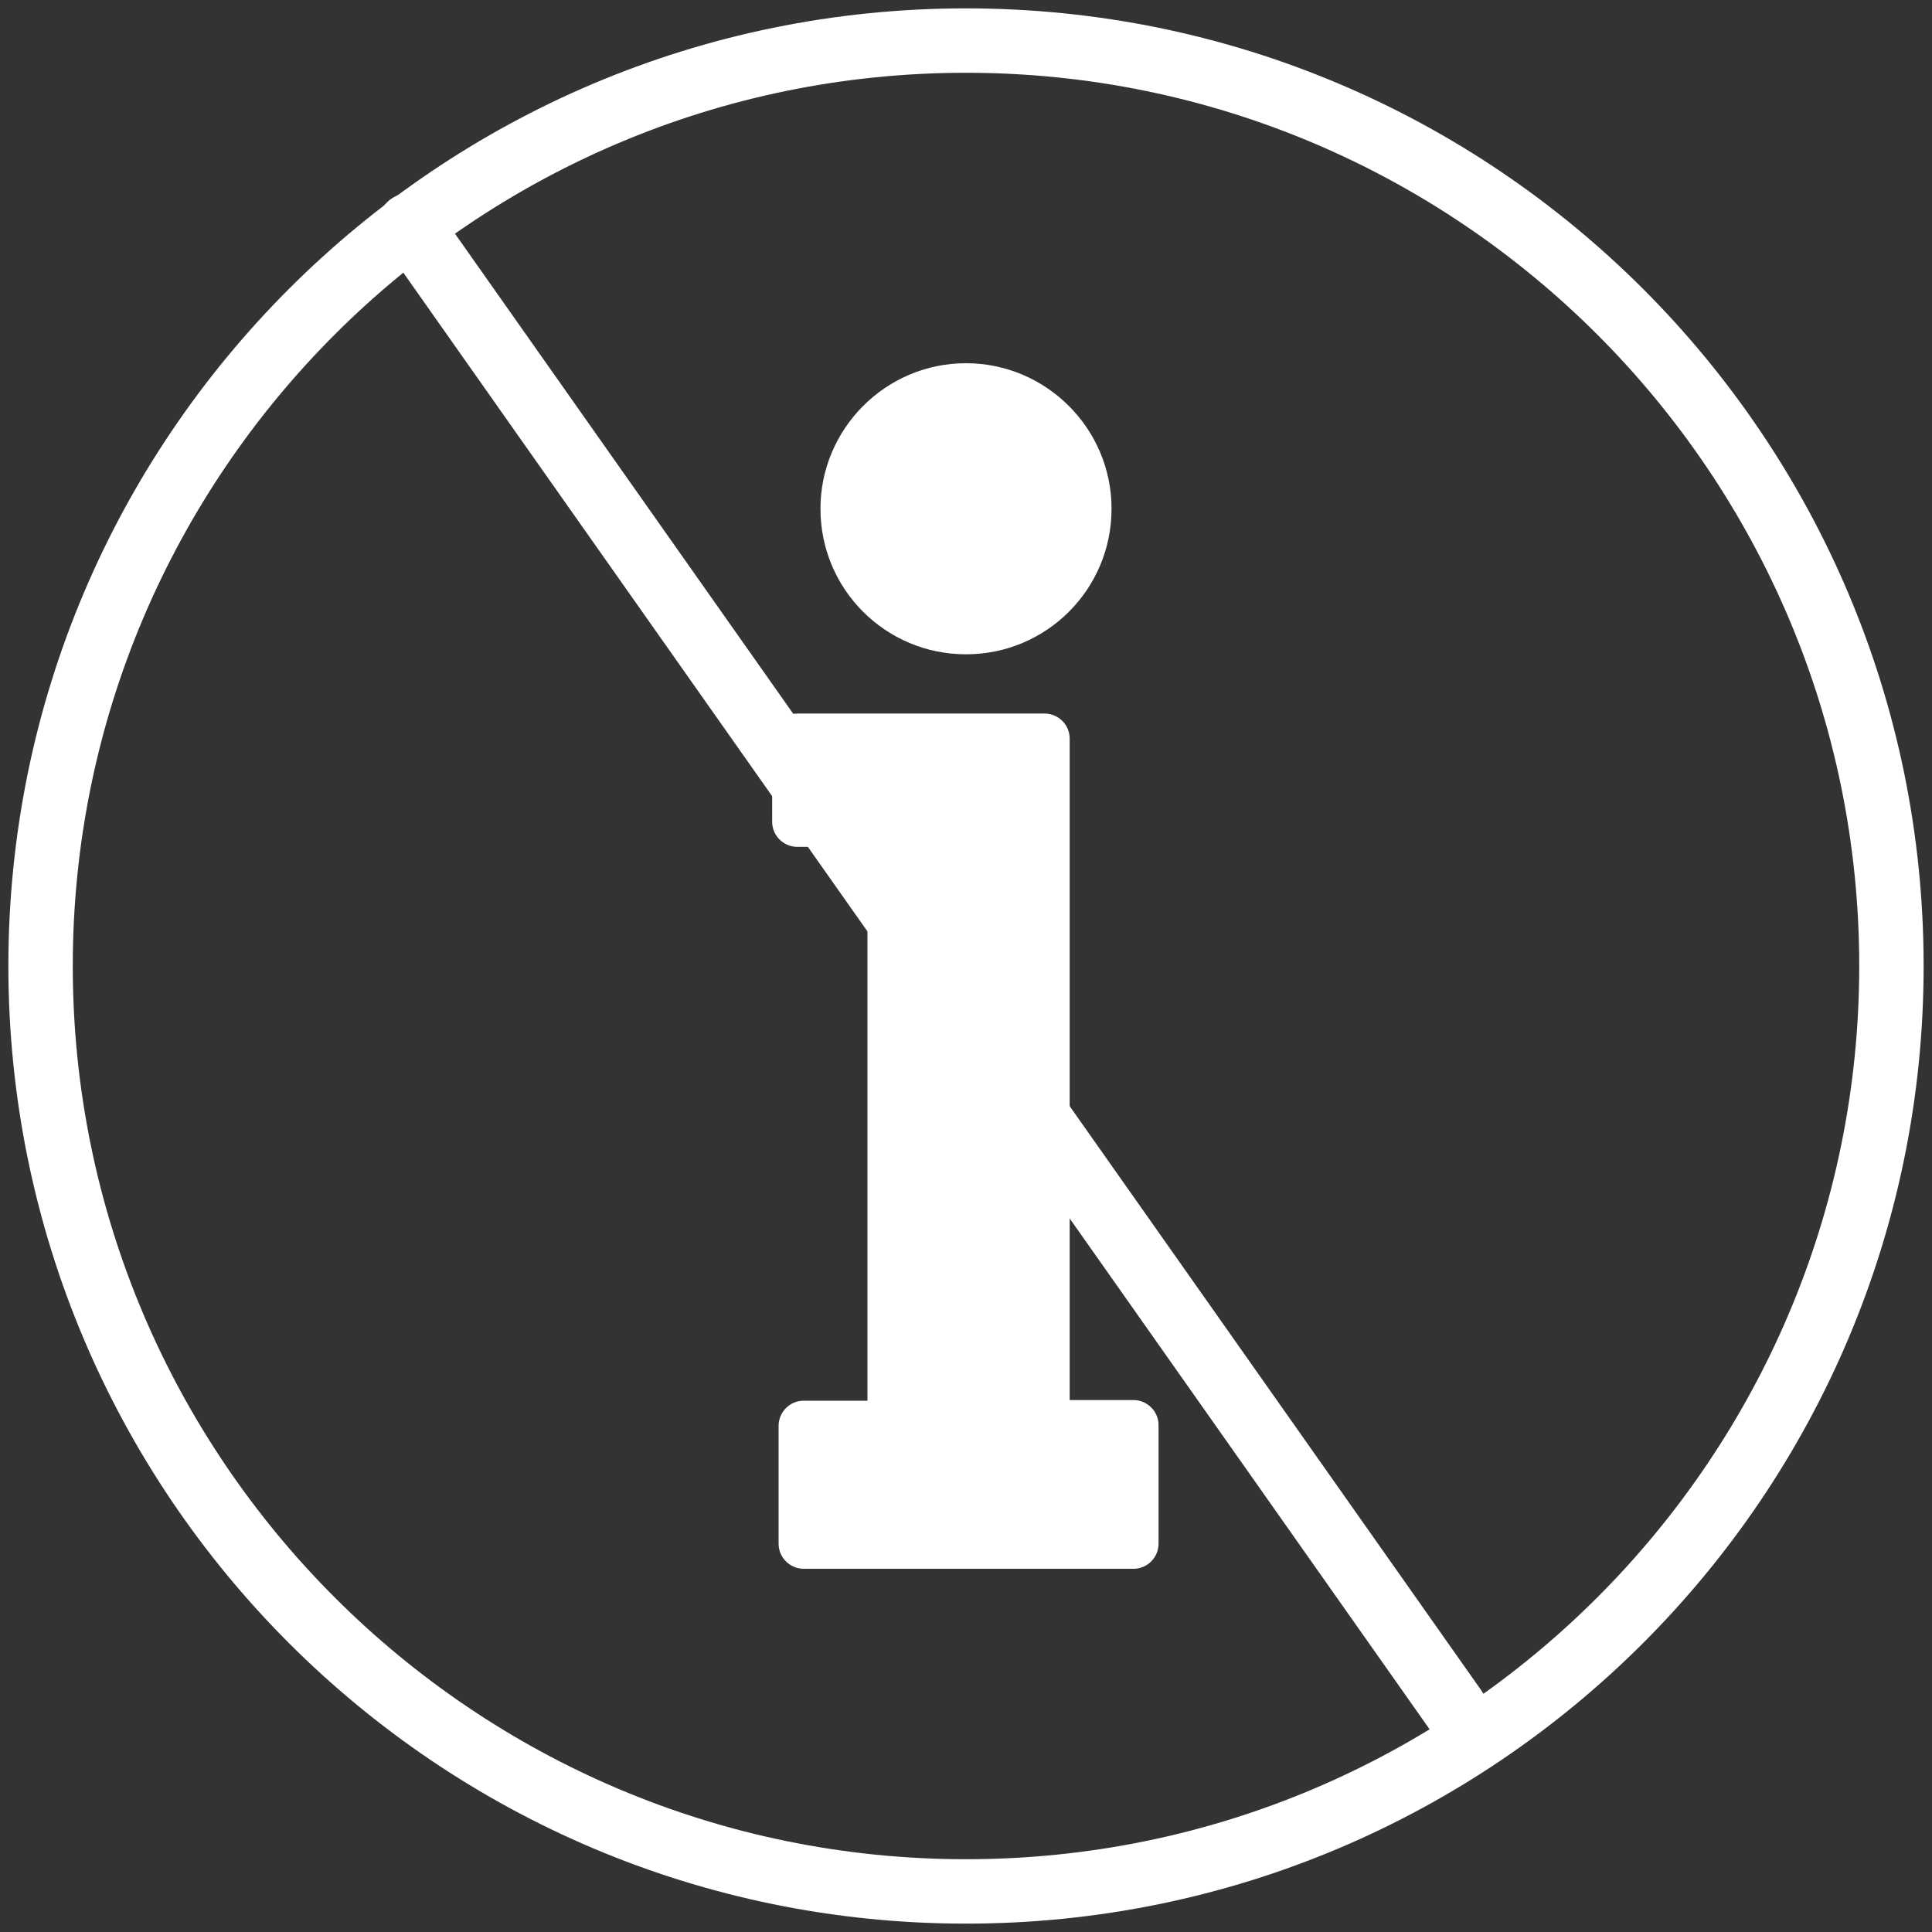
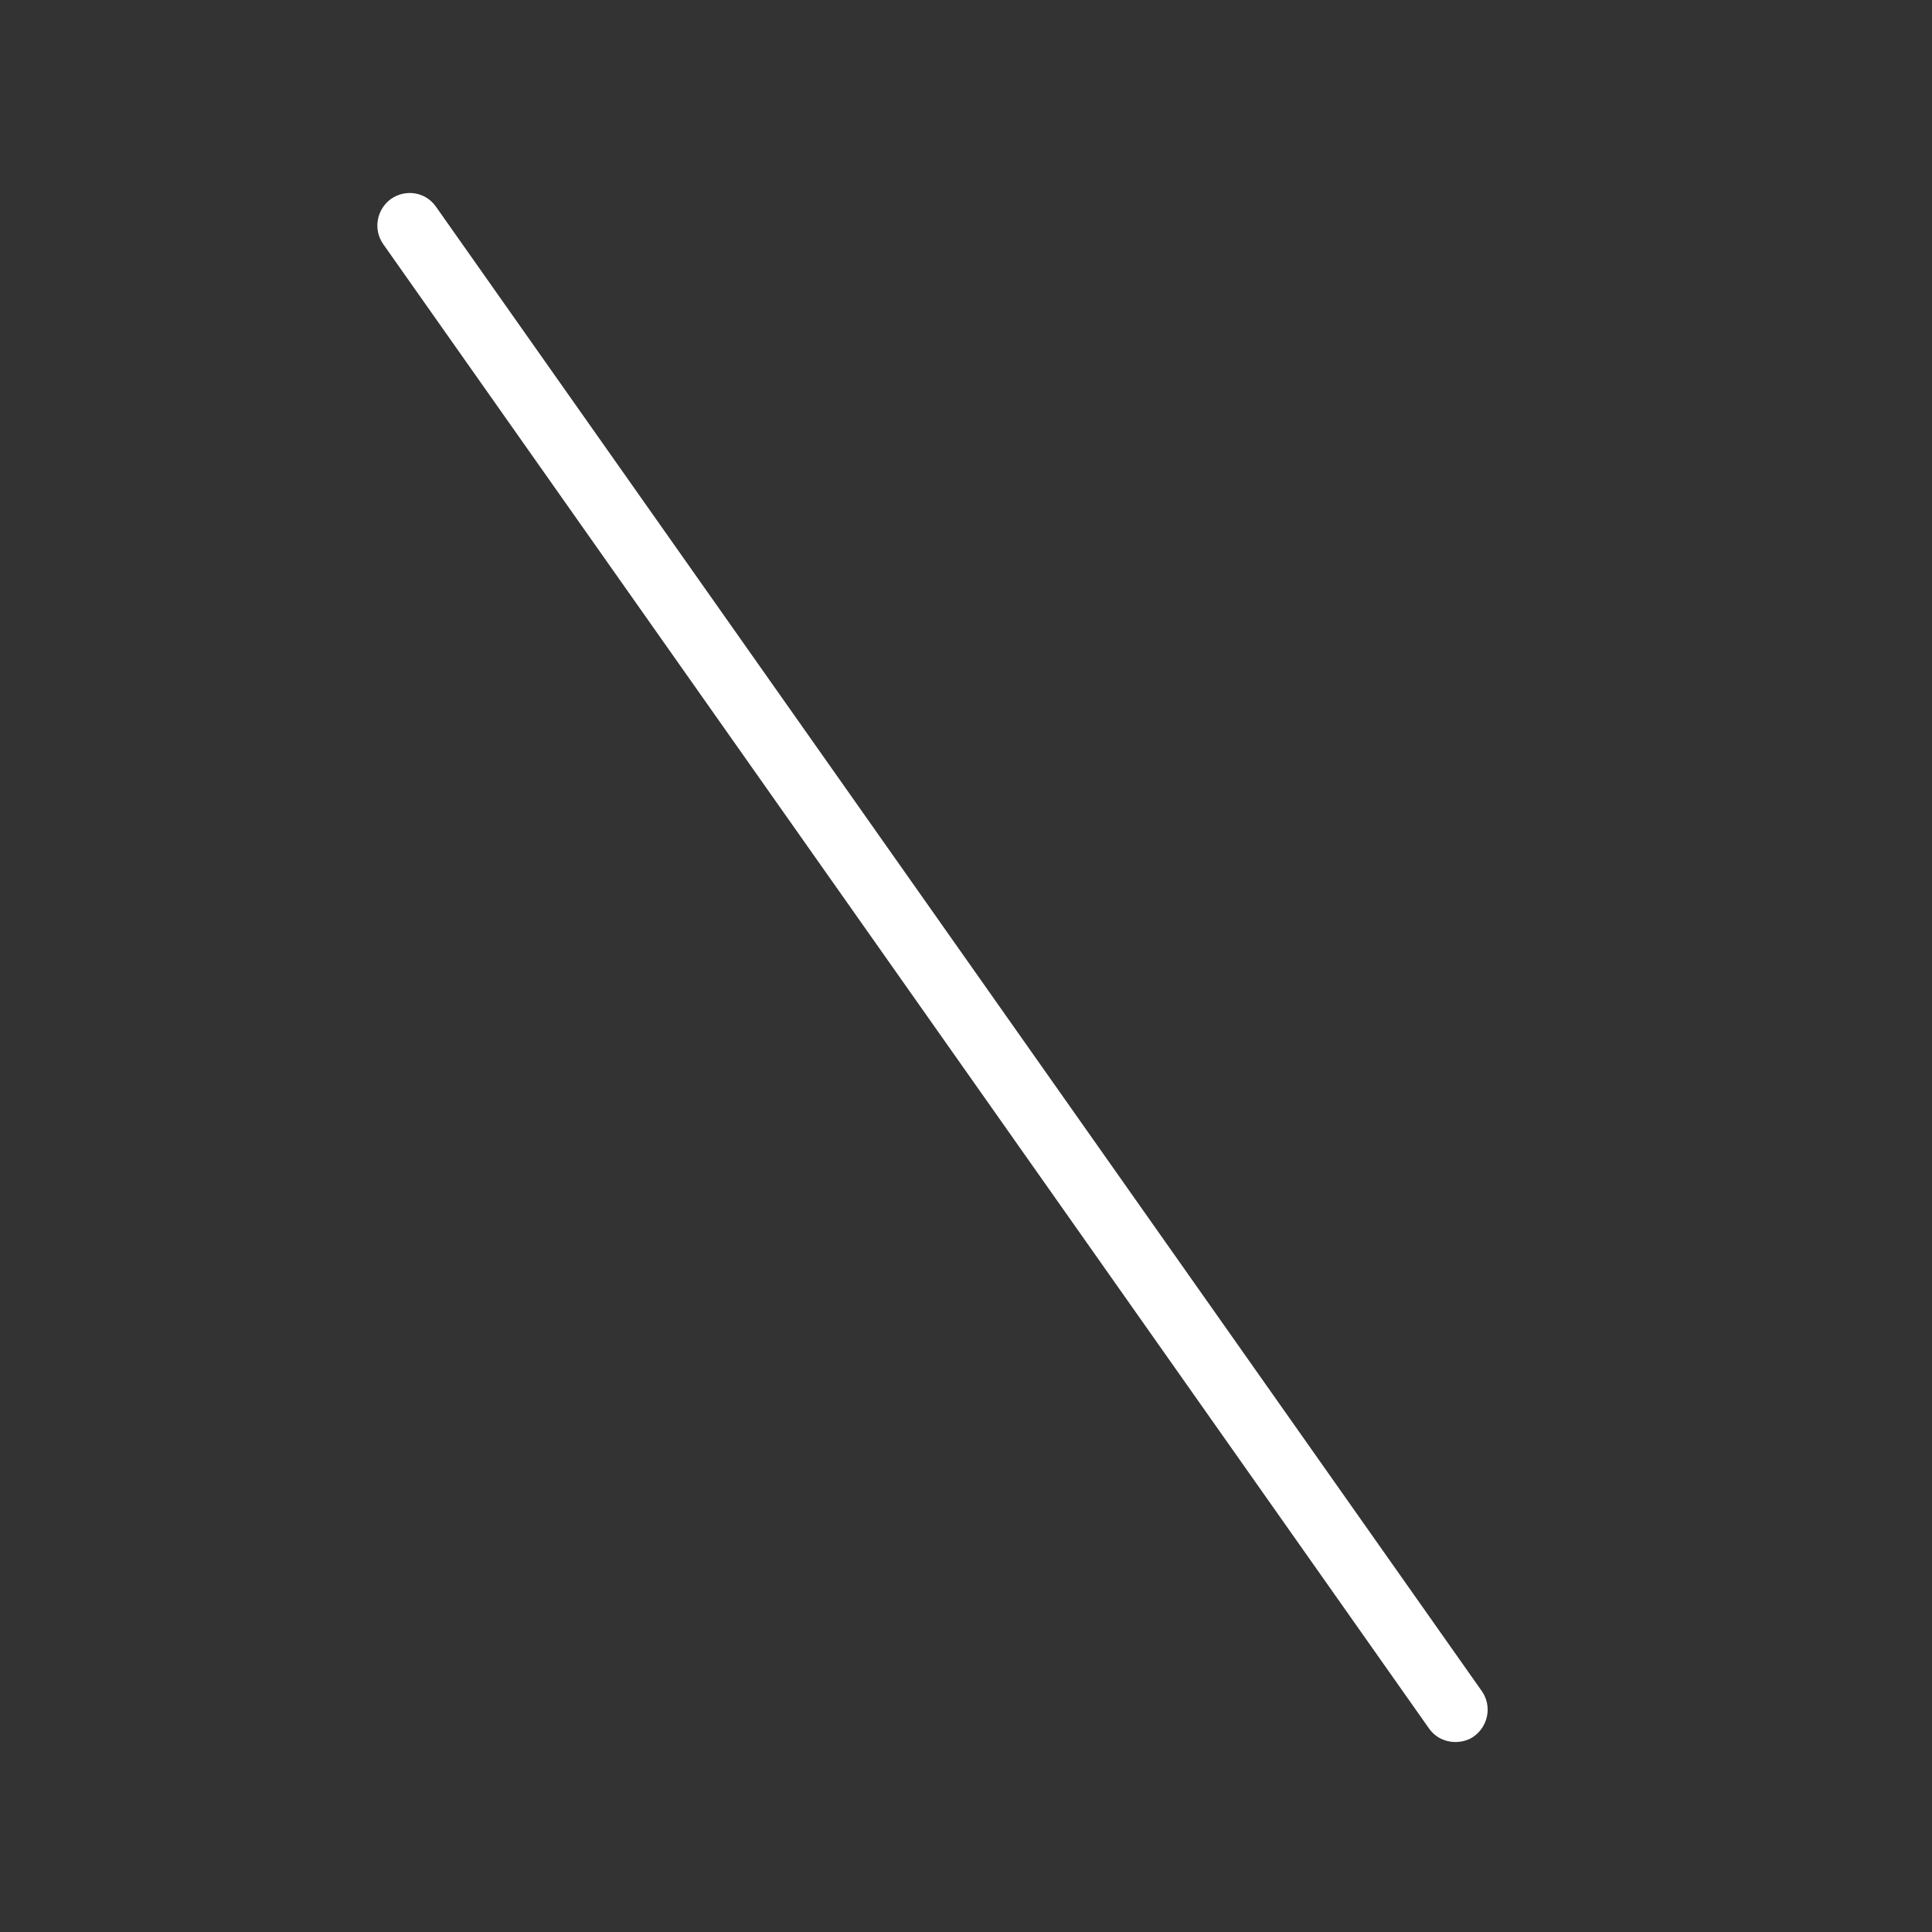
<svg xmlns="http://www.w3.org/2000/svg" version="1.1" id="Layer_1" x="0px" y="0px" viewBox="0 0 30 30" style="enable-background:new 0 0 30 30;" xml:space="preserve">
  <rect x="0" y="0" width="30" height="30" fill="#333333" stroke="none" />
  <style type="text/css">
	.st0{fill:#FFFFFF;}
</style>
  <g>
    <g>
-       <path class="st0" d="M15,5.64c1.24,0,2.26,1.01,2.26,2.26s-1.01,2.26-2.26,2.26s-2.26-1.01-2.26-2.26    C12.74,6.66,13.75,5.64,15,5.64z M17.99,23.97c0,0.21-0.17,0.39-0.39,0.39h-5.12c-0.21,0-0.39-0.17-0.39-0.39v-1.83    c0-0.21,0.17-0.39,0.39-0.39h0.99v-8.6h-1.09c-0.21,0-0.39-0.17-0.39-0.39v-1.29c0-0.21,0.17-0.39,0.39-0.39h3.84    c0.21,0,0.39,0.17,0.39,0.39v10.27h0.99c0.21,0,0.39,0.17,0.39,0.39L17.99,23.97L17.99,23.97z" />
-     </g>
+       </g>
    <g>
-       <path class="st0" d="M15,1.13c7.65,0,13.87,6.22,13.87,13.87S22.65,28.87,15,28.87C7.35,28.87,1.13,22.65,1.13,15    S7.35,1.13,15,1.13 M15,0.13C6.79,0.13,0.13,6.79,0.13,15S6.79,29.87,15,29.87c8.21,0,14.87-6.66,14.87-14.87S23.21,0.13,15,0.13    L15,0.13z" />
-     </g>
+       </g>
    <g>
      <path class="st0" d="M22.6,27.05c-0.16,0-0.31-0.07-0.41-0.21L5.95,3.79c-0.16-0.23-0.1-0.54,0.12-0.7    c0.23-0.16,0.54-0.11,0.7,0.12l16.24,23.05c0.16,0.23,0.1,0.54-0.12,0.7C22.81,27.02,22.7,27.05,22.6,27.05z" />
    </g>
  </g>
</svg>